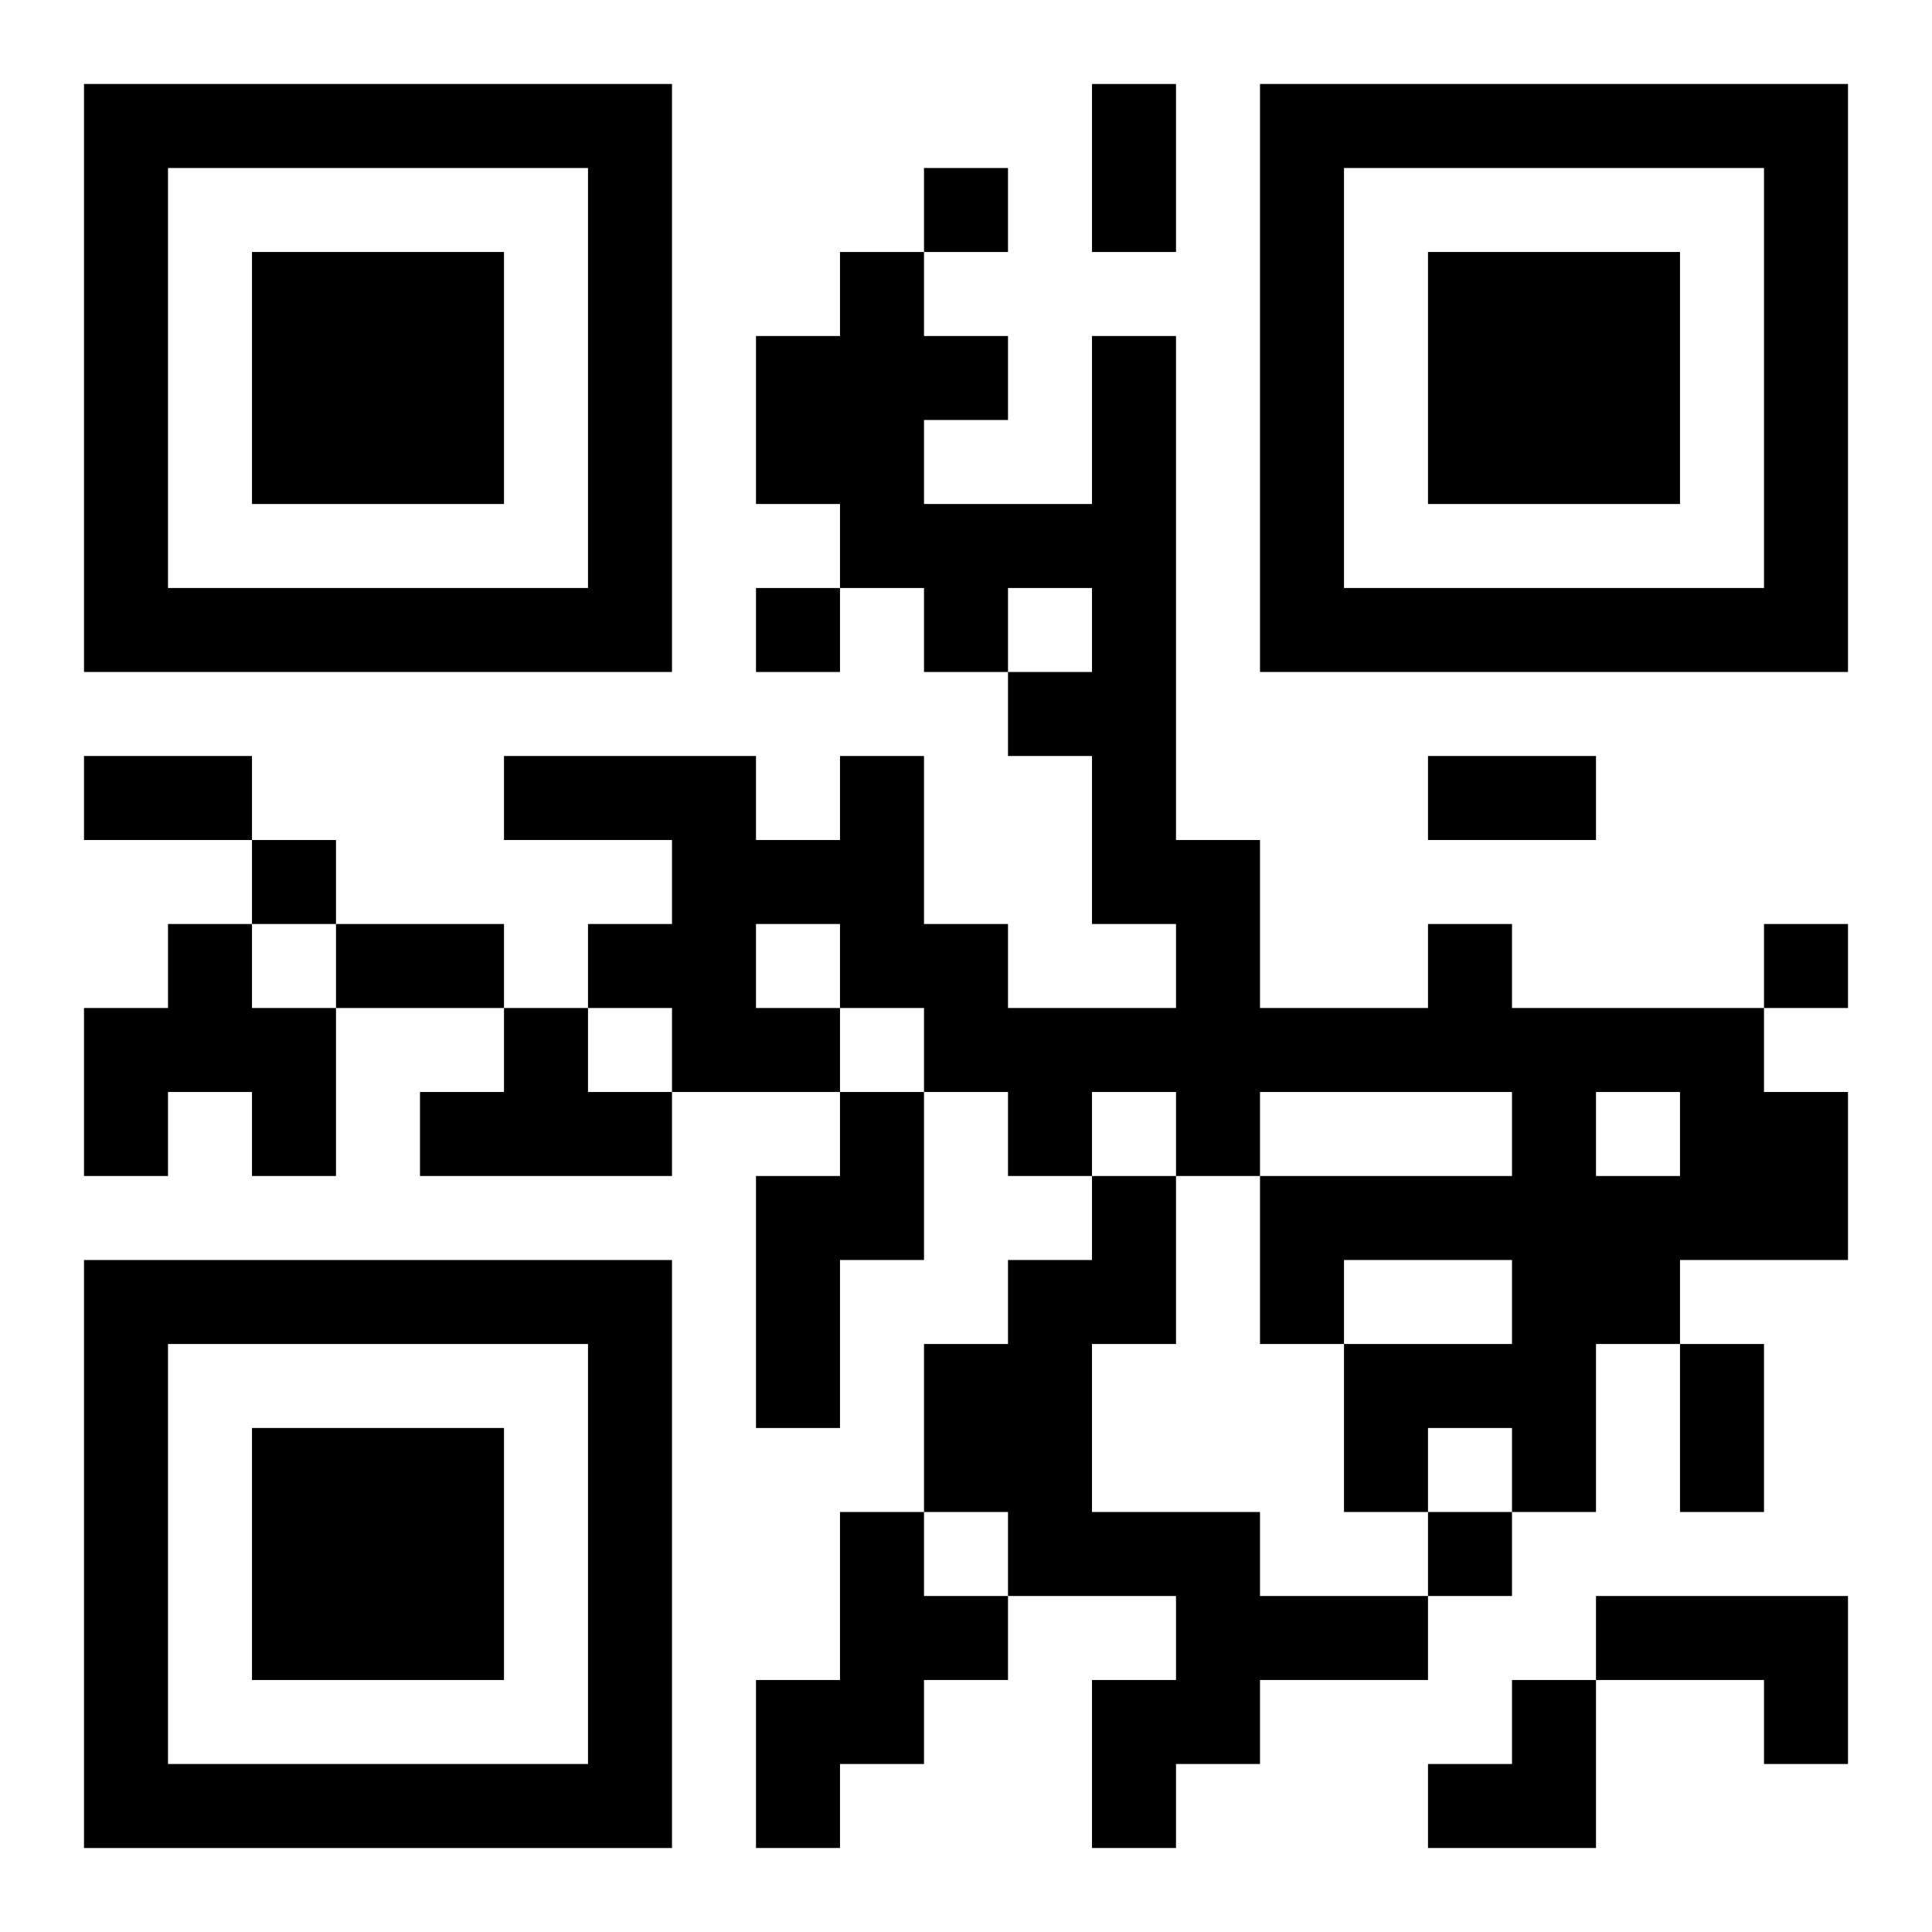
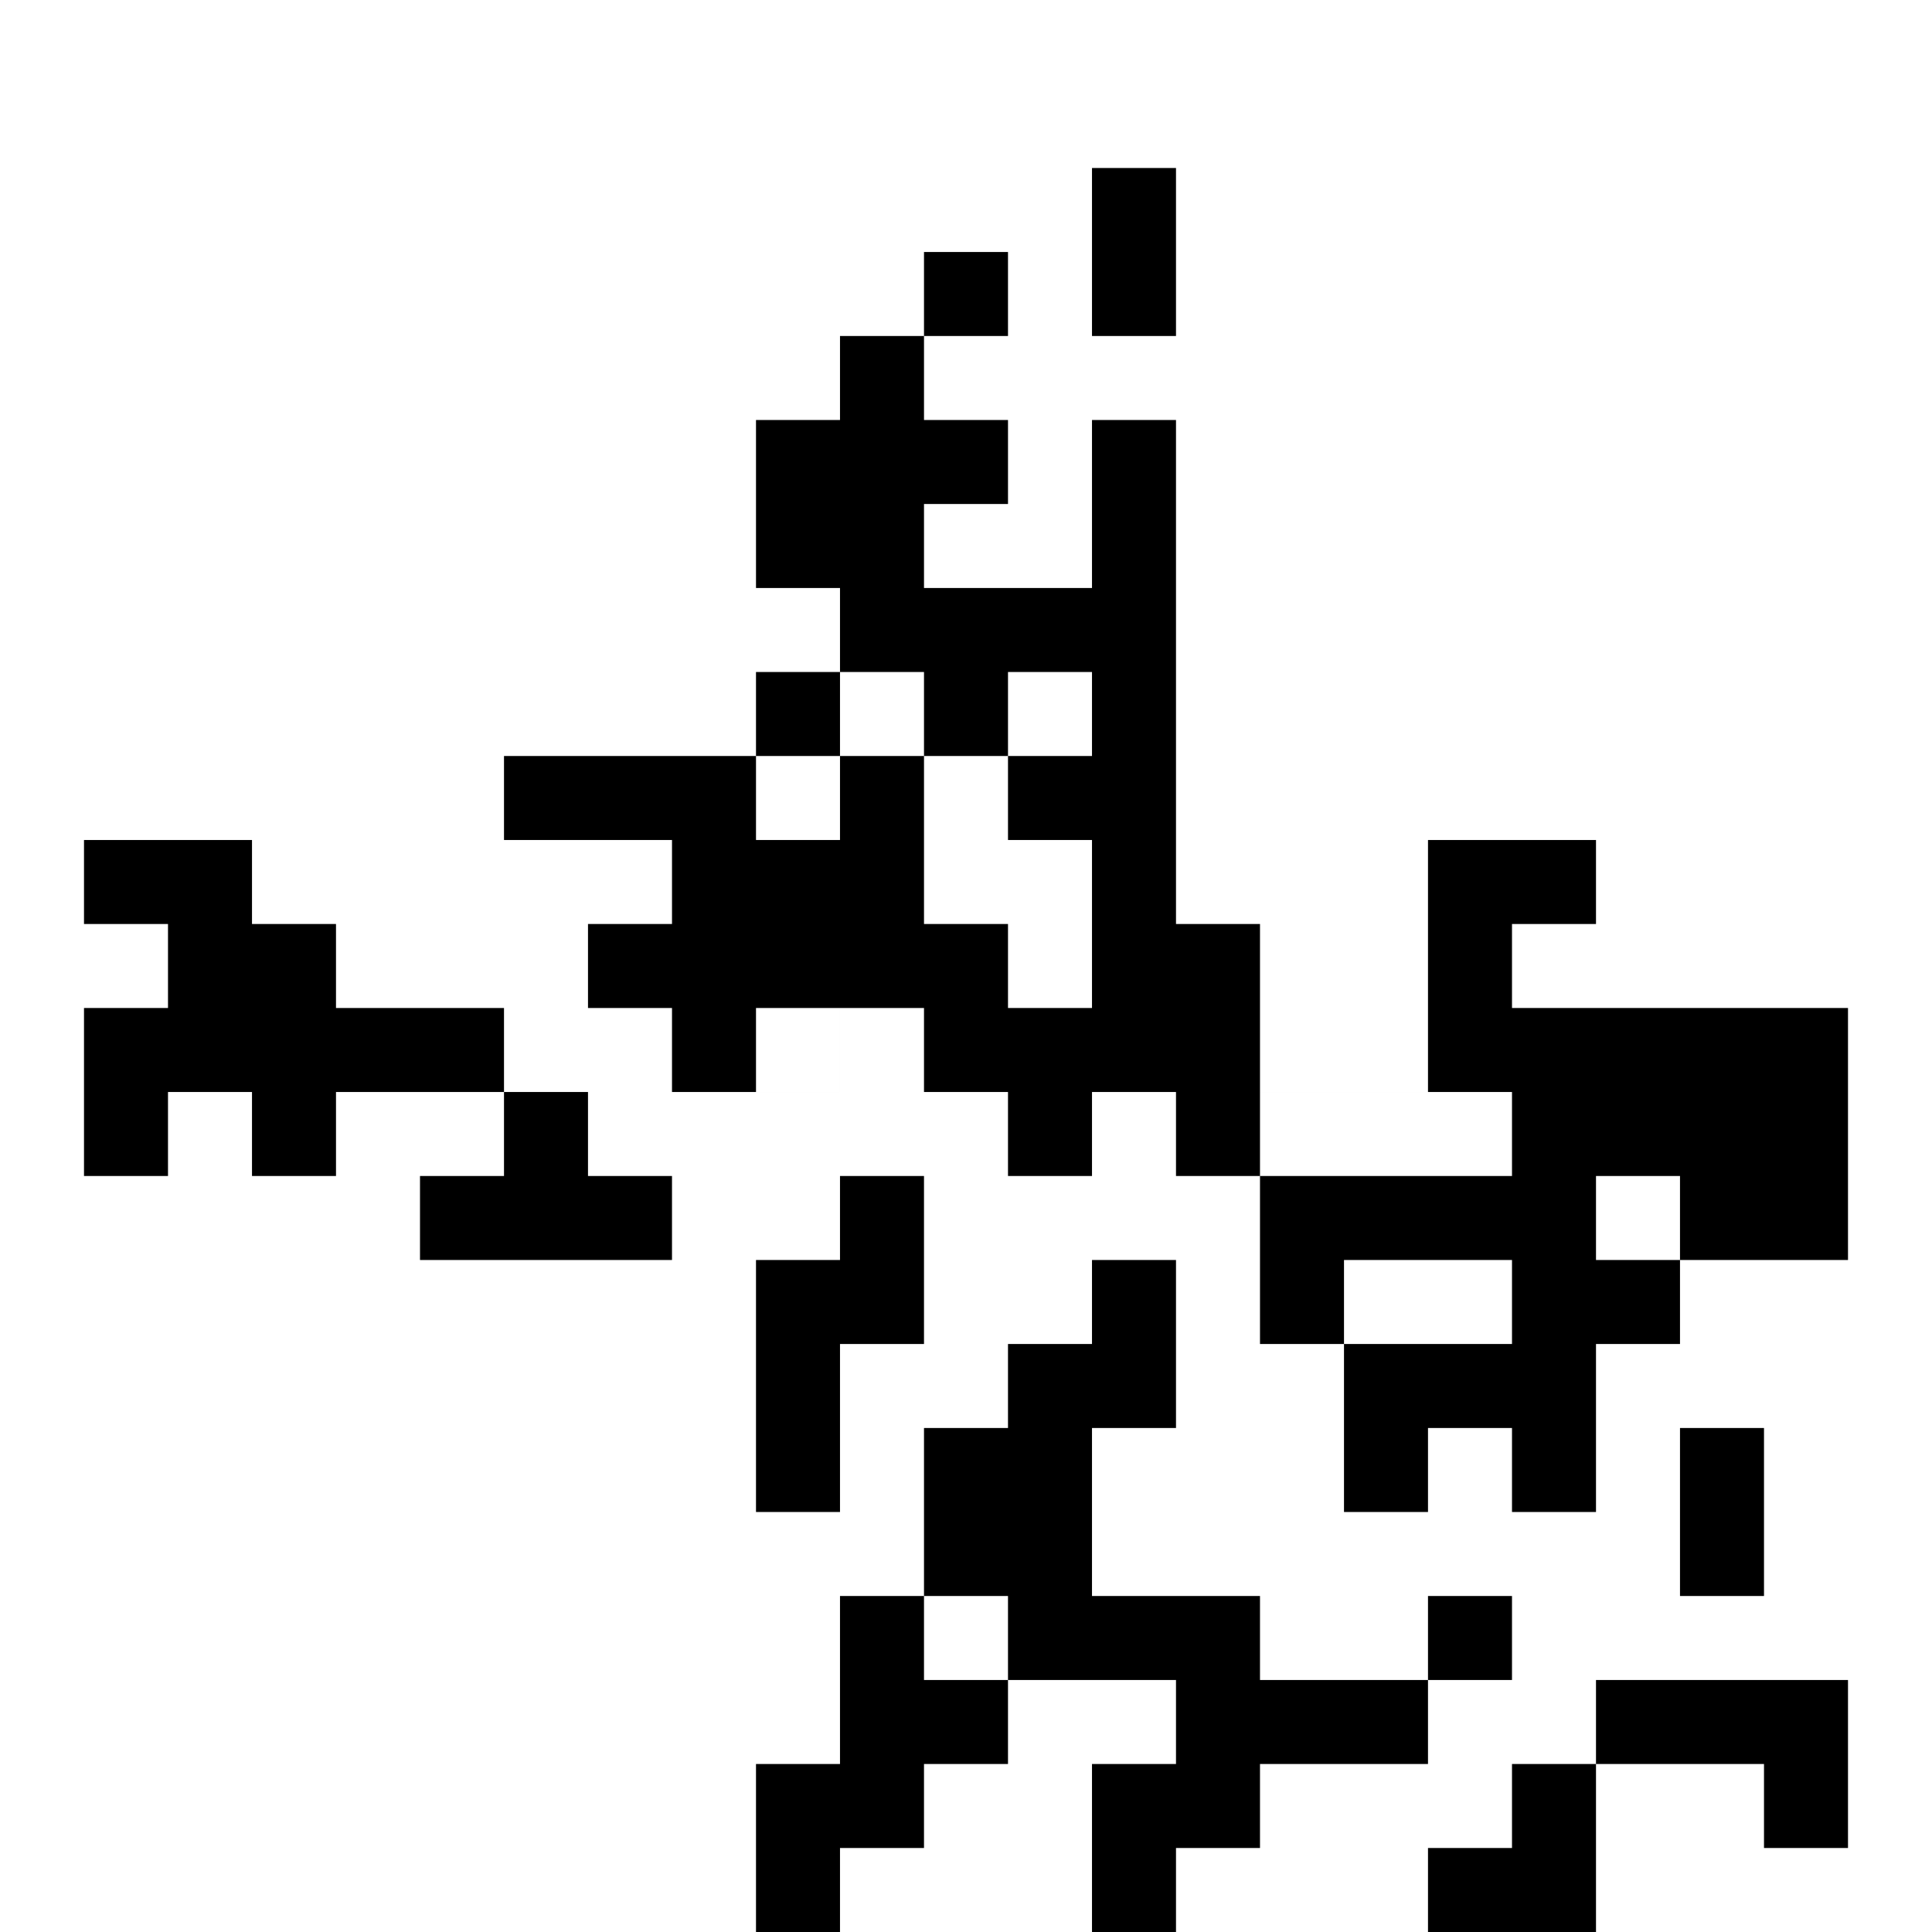
<svg xmlns="http://www.w3.org/2000/svg" xmlns:xlink="http://www.w3.org/1999/xlink" width="250" height="250" baseProfile="full" version="1.1" viewBox="-1 -1 23 23">
  <symbol id="a">
-     <path d="m0 7v7h7v-7h-7zm1 1h5v5h-5v-5zm1 1v3h3v-3h-3z" />
-   </symbol>
+     </symbol>
  <use y="-7" xlink:href="#a" />
  <use y="7" xlink:href="#a" />
  <use x="14" y="-7" xlink:href="#a" />
-   <path d="m1 10h1v1h1v2h-1v-1h-1v1h-1v-2h1v-1m15 0h1v1h3v1h1v2h-2v1h-1v2h-1v-1h-1v1h-1v-2h2v-1h-2v1h-1v-2h3v-1h-3v1h-1v-1h-1v1h-1v-1h-1v-1h-1v1h-2v-1h-1v-1h1v-1h-2v-1h3v1h1v-1h1v2h1v1h2v-1h-1v-2h-1v-1h1v-1h-1v1h-1v-1h-1v-1h-1v-2h1v-1h1v1h1v1h-1v1h2v-2h1v6h1v2h2v-1m-8 0v1h1v-1h-1m10 2v1h1v-1h-1m-13-1h1v1h1v1h-3v-1h1v-1m4 1h1v2h-1v2h-1v-3h1v-1m3 1h1v2h-1v2h2v1h2v1h-2v1h-1v1h-1v-2h1v-1h-2v-1h-1v-2h1v-1h1v-1m-3 4h1v1h1v1h-1v1h-1v1h-1v-2h1v-2m9 1h3v2h-1v-1h-2v-1m-8-17v1h1v-1h-1m-2 5v1h1v-1h-1m-6 3v1h1v-1h-1m18 1v1h1v-1h-1m-4 7v1h1v-1h-1m-4-17h1v2h-1v-2m-12 8h2v1h-2v-1m16 0h2v1h-2v-1m-13 2h2v1h-2v-1m16 5h1v2h-1v-2m-3 4m1 0h1v2h-2v-1h1z" />
+   <path d="m1 10h1v1h1v2h-1v-1h-1v1h-1v-2h1v-1m15 0h1v1h3v1h1v2h-2v1h-1v2h-1v-1h-1v1h-1v-2h2v-1h-2v1h-1v-2h3v-1h-3v1h-1v-1h-1v1h-1v-1h-1v-1h-1v1h-2v-1h-1v-1h1v-1h-2v-1h3v1h1v-1h1v2h1v1h2h-1v-2h-1v-1h1v-1h-1v1h-1v-1h-1v-1h-1v-2h1v-1h1v1h1v1h-1v1h2v-2h1v6h1v2h2v-1m-8 0v1h1v-1h-1m10 2v1h1v-1h-1m-13-1h1v1h1v1h-3v-1h1v-1m4 1h1v2h-1v2h-1v-3h1v-1m3 1h1v2h-1v2h2v1h2v1h-2v1h-1v1h-1v-2h1v-1h-2v-1h-1v-2h1v-1h1v-1m-3 4h1v1h1v1h-1v1h-1v1h-1v-2h1v-2m9 1h3v2h-1v-1h-2v-1m-8-17v1h1v-1h-1m-2 5v1h1v-1h-1m-6 3v1h1v-1h-1m18 1v1h1v-1h-1m-4 7v1h1v-1h-1m-4-17h1v2h-1v-2m-12 8h2v1h-2v-1m16 0h2v1h-2v-1m-13 2h2v1h-2v-1m16 5h1v2h-1v-2m-3 4m1 0h1v2h-2v-1h1z" />
</svg>